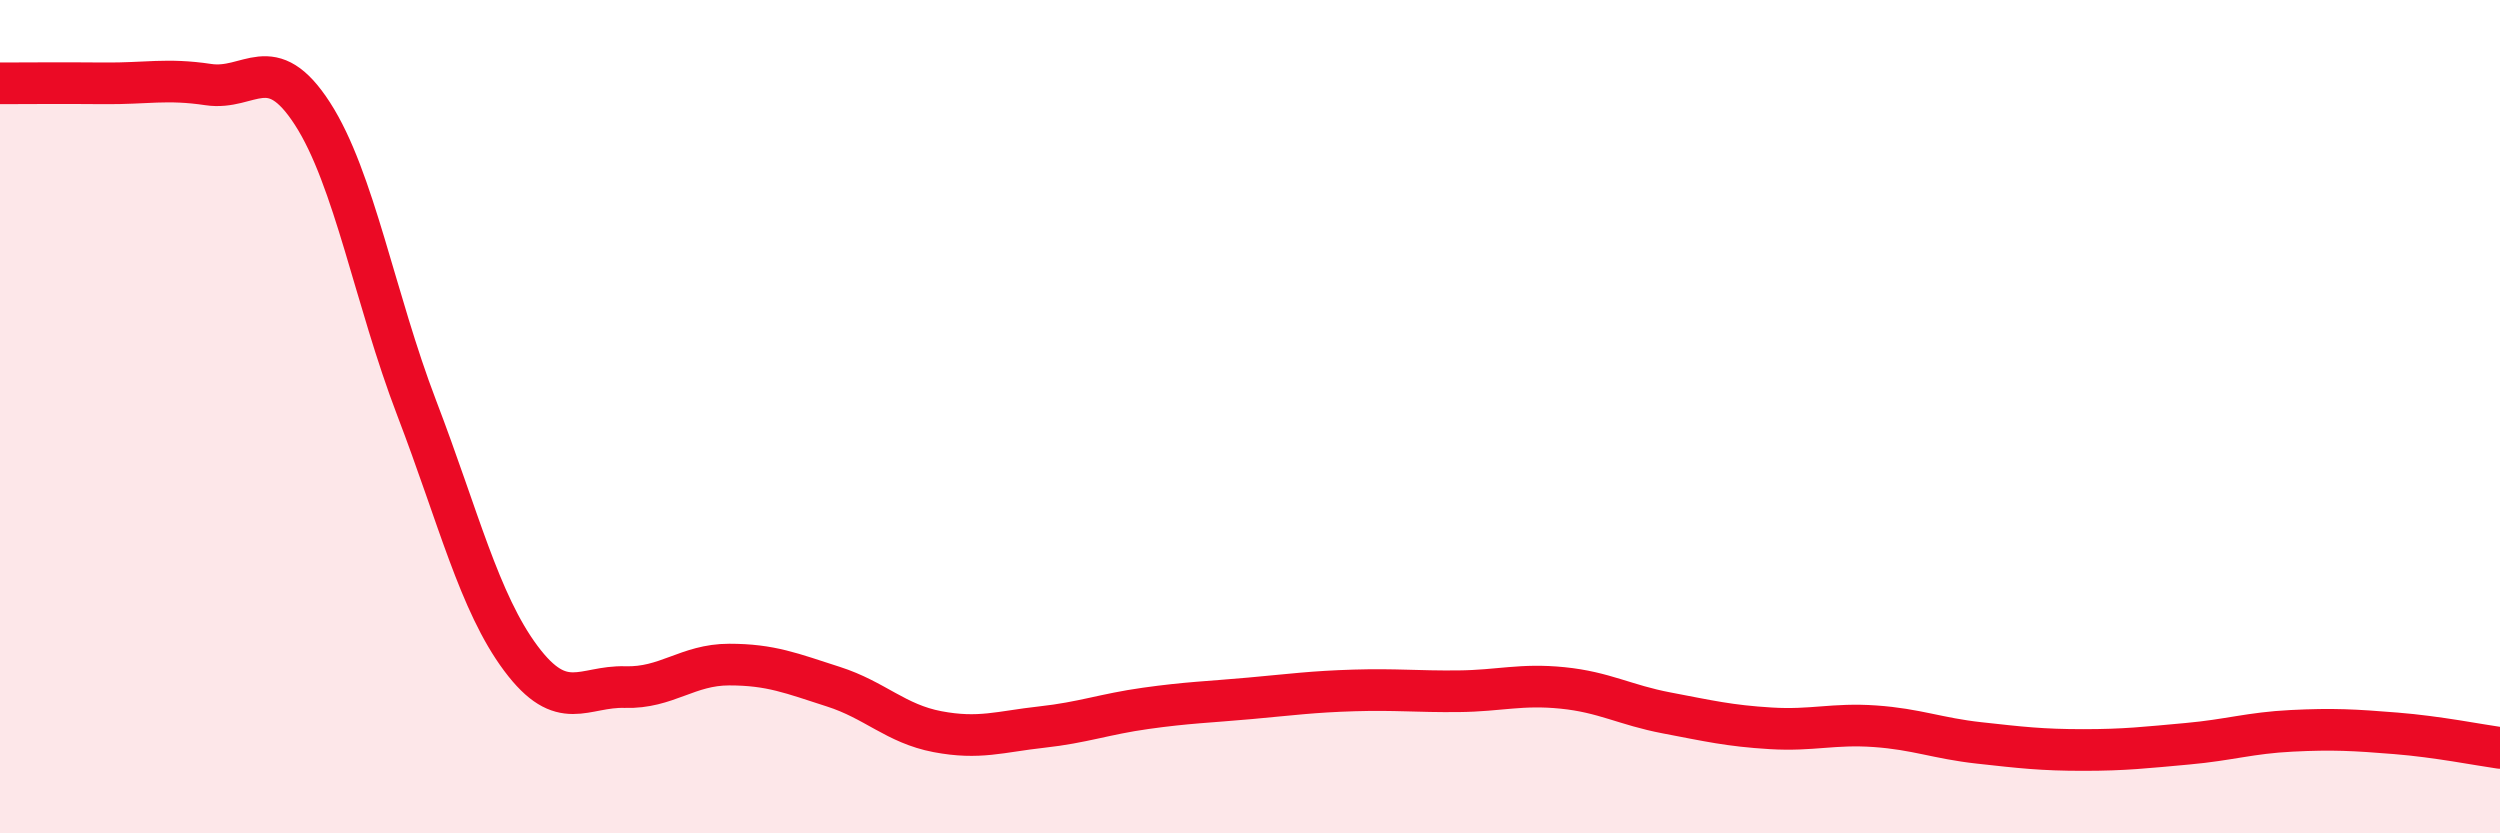
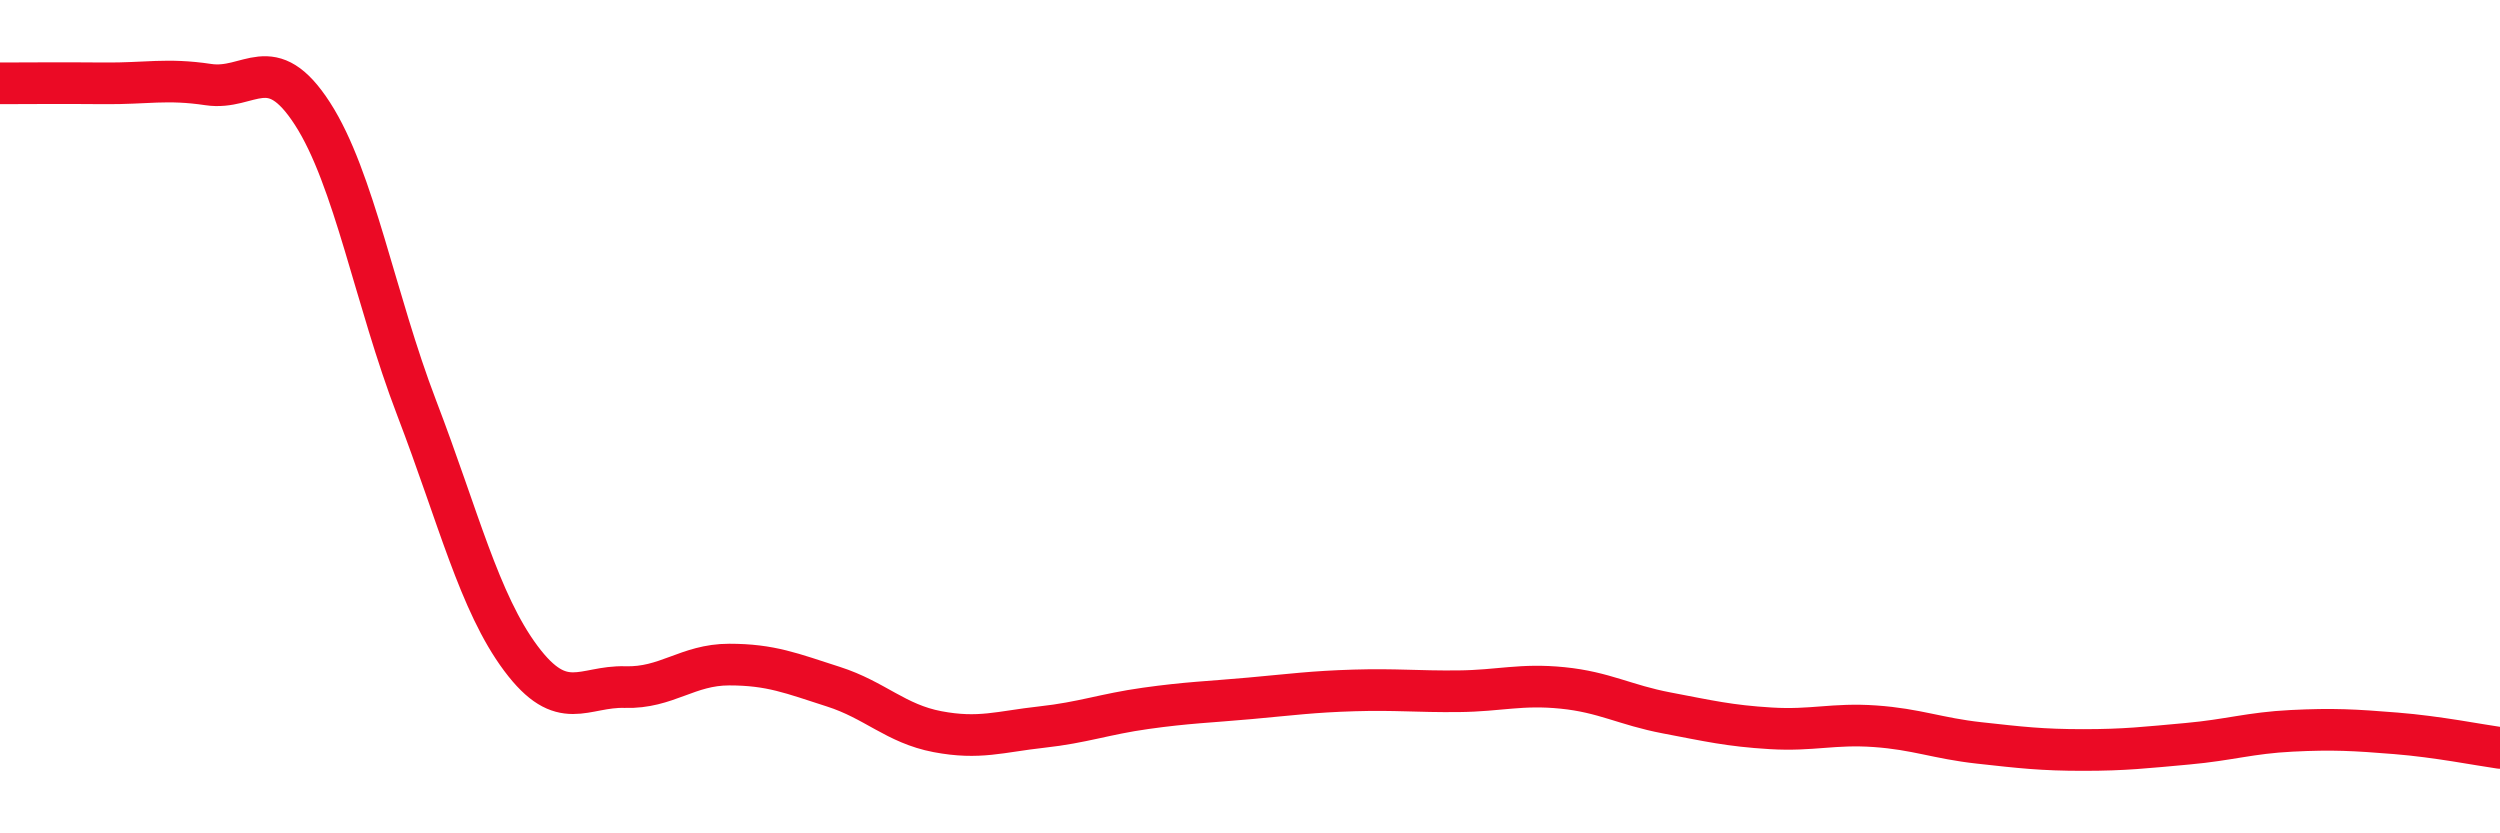
<svg xmlns="http://www.w3.org/2000/svg" width="60" height="20" viewBox="0 0 60 20">
-   <path d="M 0,2 C 0.5,2 1.5,1.99 2.5,2 C 3.5,2.01 4,1.88 5,2.03 C 6,2.18 6.5,1.18 7.5,2.73 C 8.5,4.28 9,7.18 10,9.79 C 11,12.4 11.5,14.46 12.5,15.8 C 13.5,17.14 14,16.46 15,16.49 C 16,16.52 16.5,15.95 17.5,15.95 C 18.5,15.95 19,16.16 20,16.48 C 21,16.8 21.5,17.37 22.5,17.56 C 23.5,17.75 24,17.56 25,17.45 C 26,17.34 26.5,17.14 27.5,17 C 28.5,16.86 29,16.85 30,16.76 C 31,16.67 31.5,16.6 32.5,16.57 C 33.5,16.54 34,16.6 35,16.59 C 36,16.58 36.5,16.41 37.5,16.51 C 38.5,16.61 39,16.92 40,17.11 C 41,17.3 41.5,17.42 42.5,17.48 C 43.5,17.54 44,17.36 45,17.43 C 46,17.5 46.5,17.72 47.5,17.83 C 48.5,17.94 49,18 50,18 C 51,18 51.5,17.94 52.5,17.85 C 53.5,17.76 54,17.59 55,17.54 C 56,17.49 56.5,17.52 57.5,17.6 C 58.5,17.68 59.5,17.88 60,17.95L60 20L0 20Z" fill="#EB0A25" opacity="0.1" stroke-linecap="round" stroke-linejoin="round" />
  <path d="M 0,2 C 0.5,2 1.5,1.99 2.5,2 C 3.5,2.01 4,1.88 5,2.03 C 6,2.18 6.5,1.18 7.5,2.73 C 8.5,4.28 9,7.18 10,9.79 C 11,12.4 11.5,14.46 12.5,15.8 C 13.5,17.14 14,16.46 15,16.49 C 16,16.52 16.5,15.95 17.5,15.95 C 18.5,15.95 19,16.16 20,16.48 C 21,16.8 21.5,17.37 22.5,17.56 C 23.5,17.75 24,17.56 25,17.45 C 26,17.34 26.5,17.14 27.5,17 C 28.5,16.86 29,16.85 30,16.76 C 31,16.67 31.5,16.6 32.5,16.57 C 33.5,16.54 34,16.6 35,16.59 C 36,16.58 36.5,16.41 37.5,16.51 C 38.5,16.61 39,16.92 40,17.11 C 41,17.3 41.5,17.42 42.5,17.48 C 43.5,17.54 44,17.36 45,17.43 C 46,17.5 46.5,17.72 47.5,17.83 C 48.5,17.94 49,18 50,18 C 51,18 51.5,17.94 52.5,17.85 C 53.5,17.76 54,17.59 55,17.54 C 56,17.49 56.5,17.52 57.5,17.6 C 58.5,17.68 59.5,17.88 60,17.95" stroke="#EB0A25" stroke-width="1" fill="none" stroke-linecap="round" stroke-linejoin="round" />
</svg>